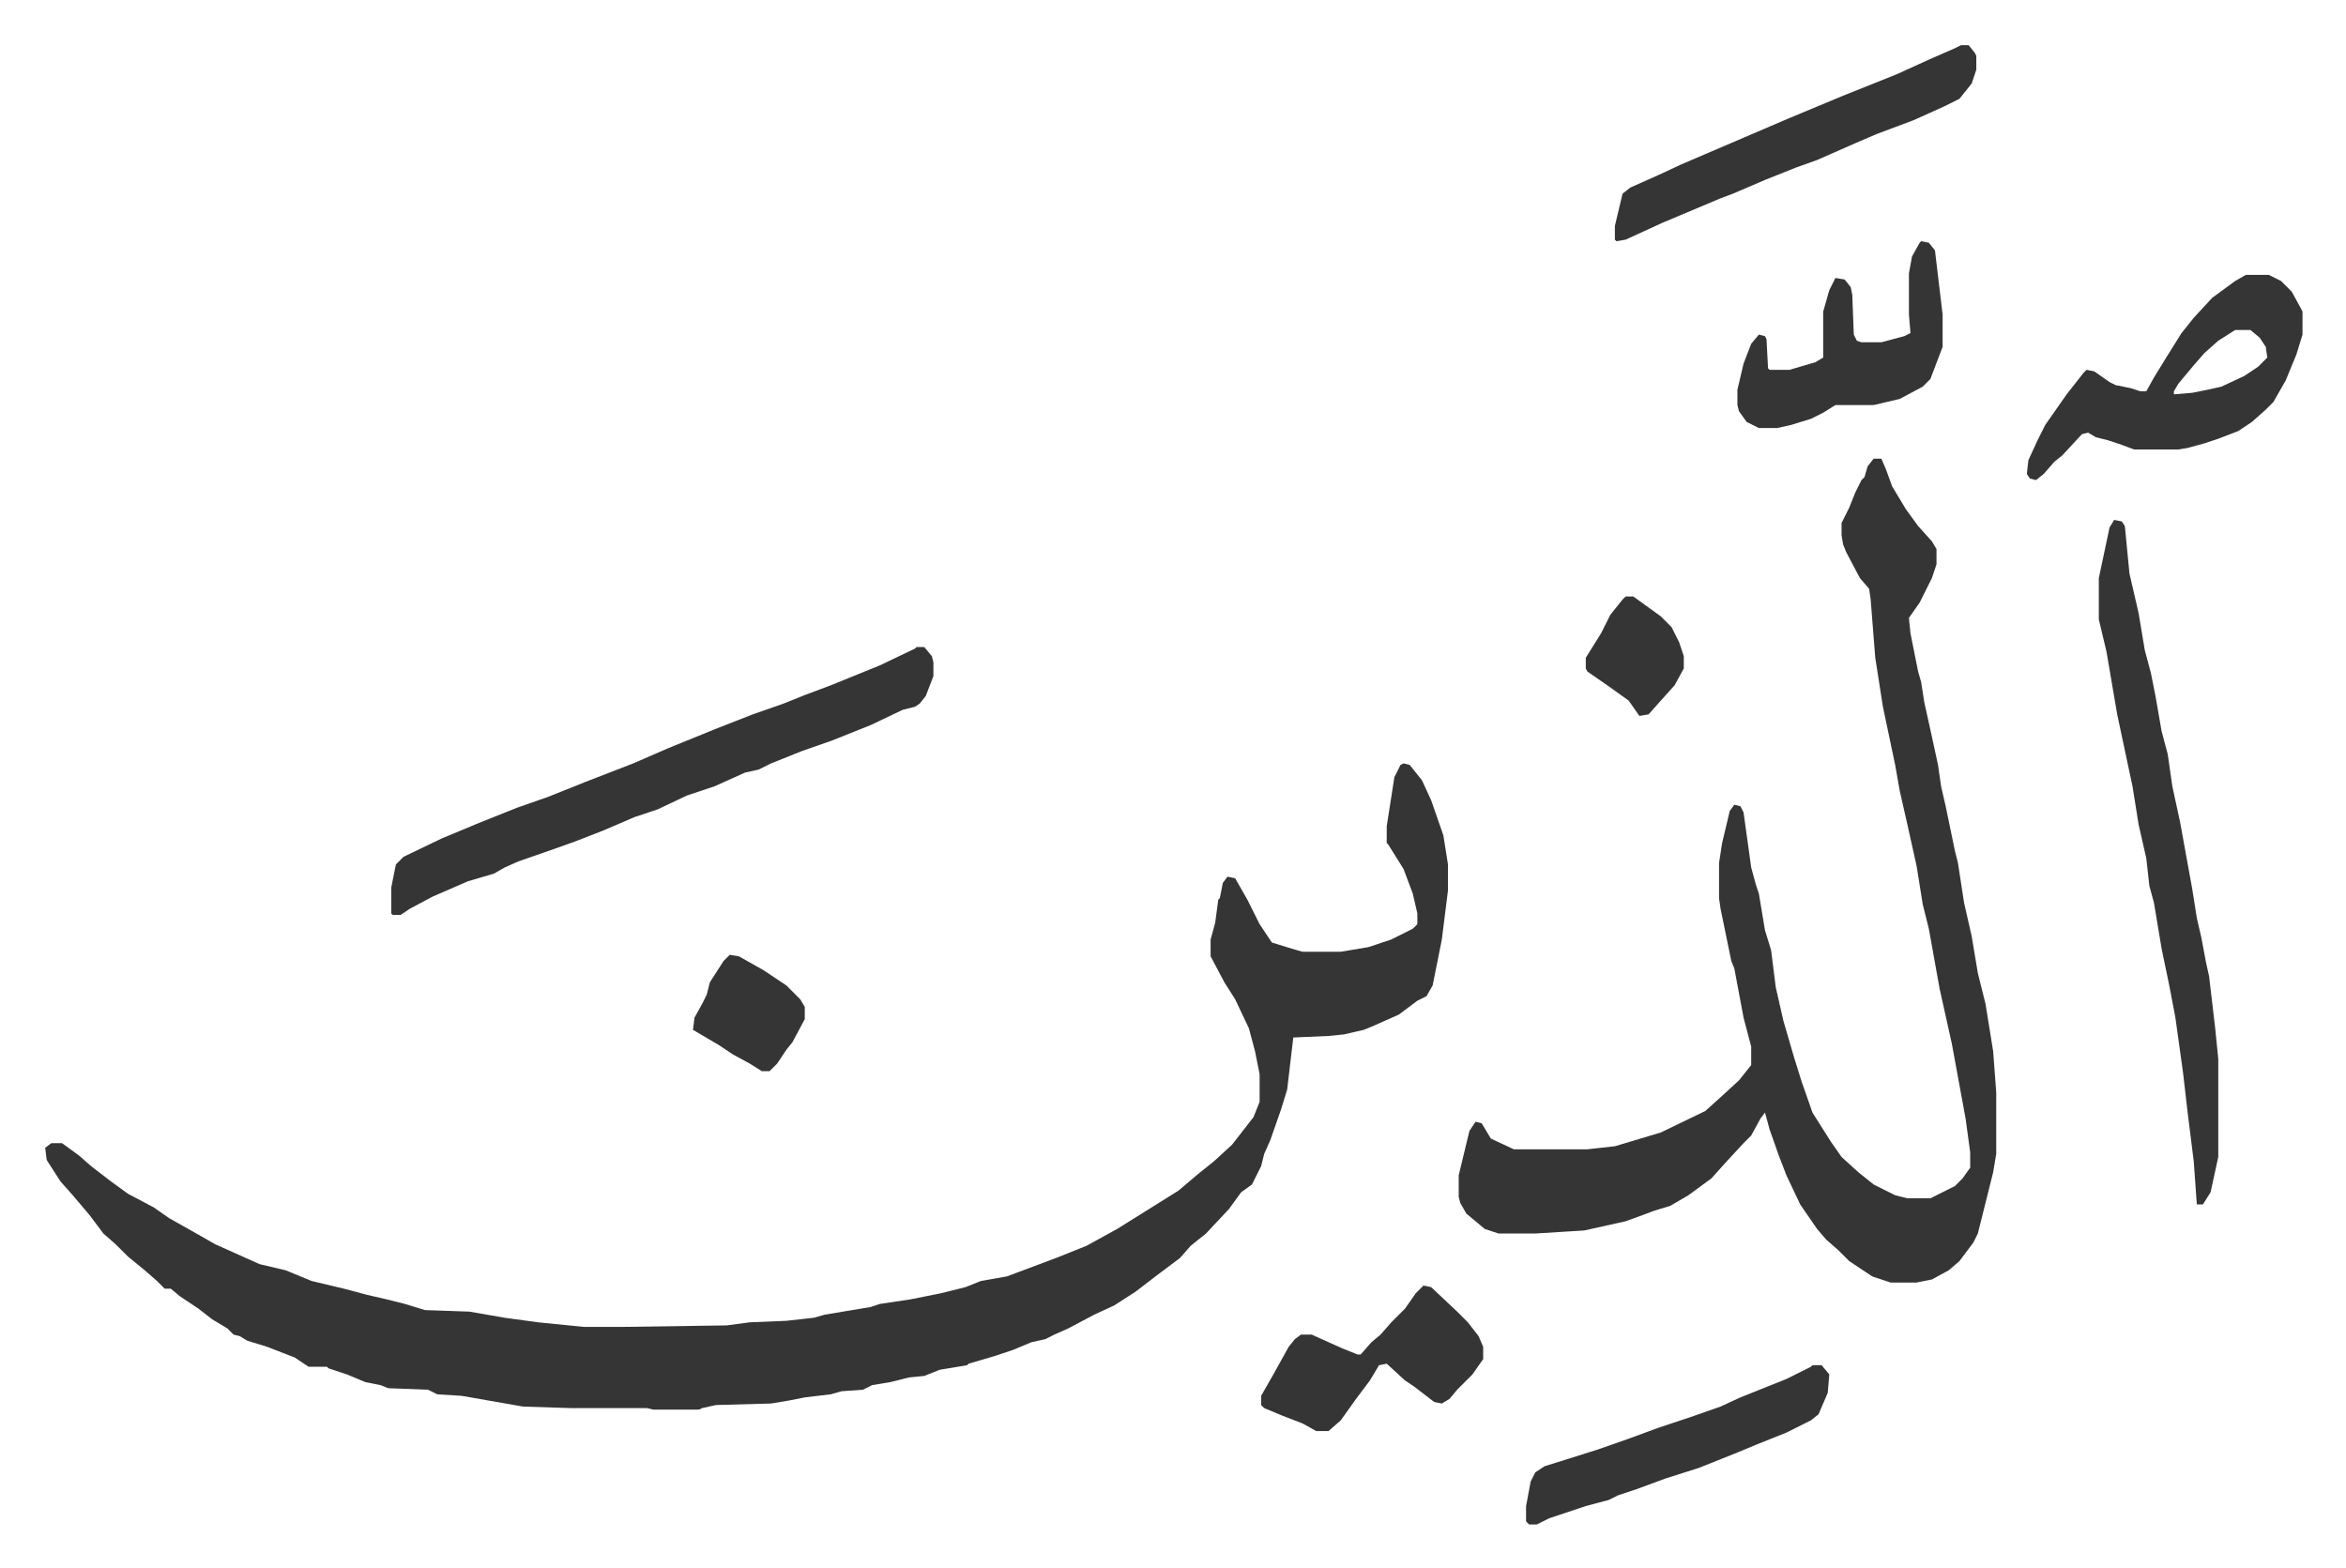
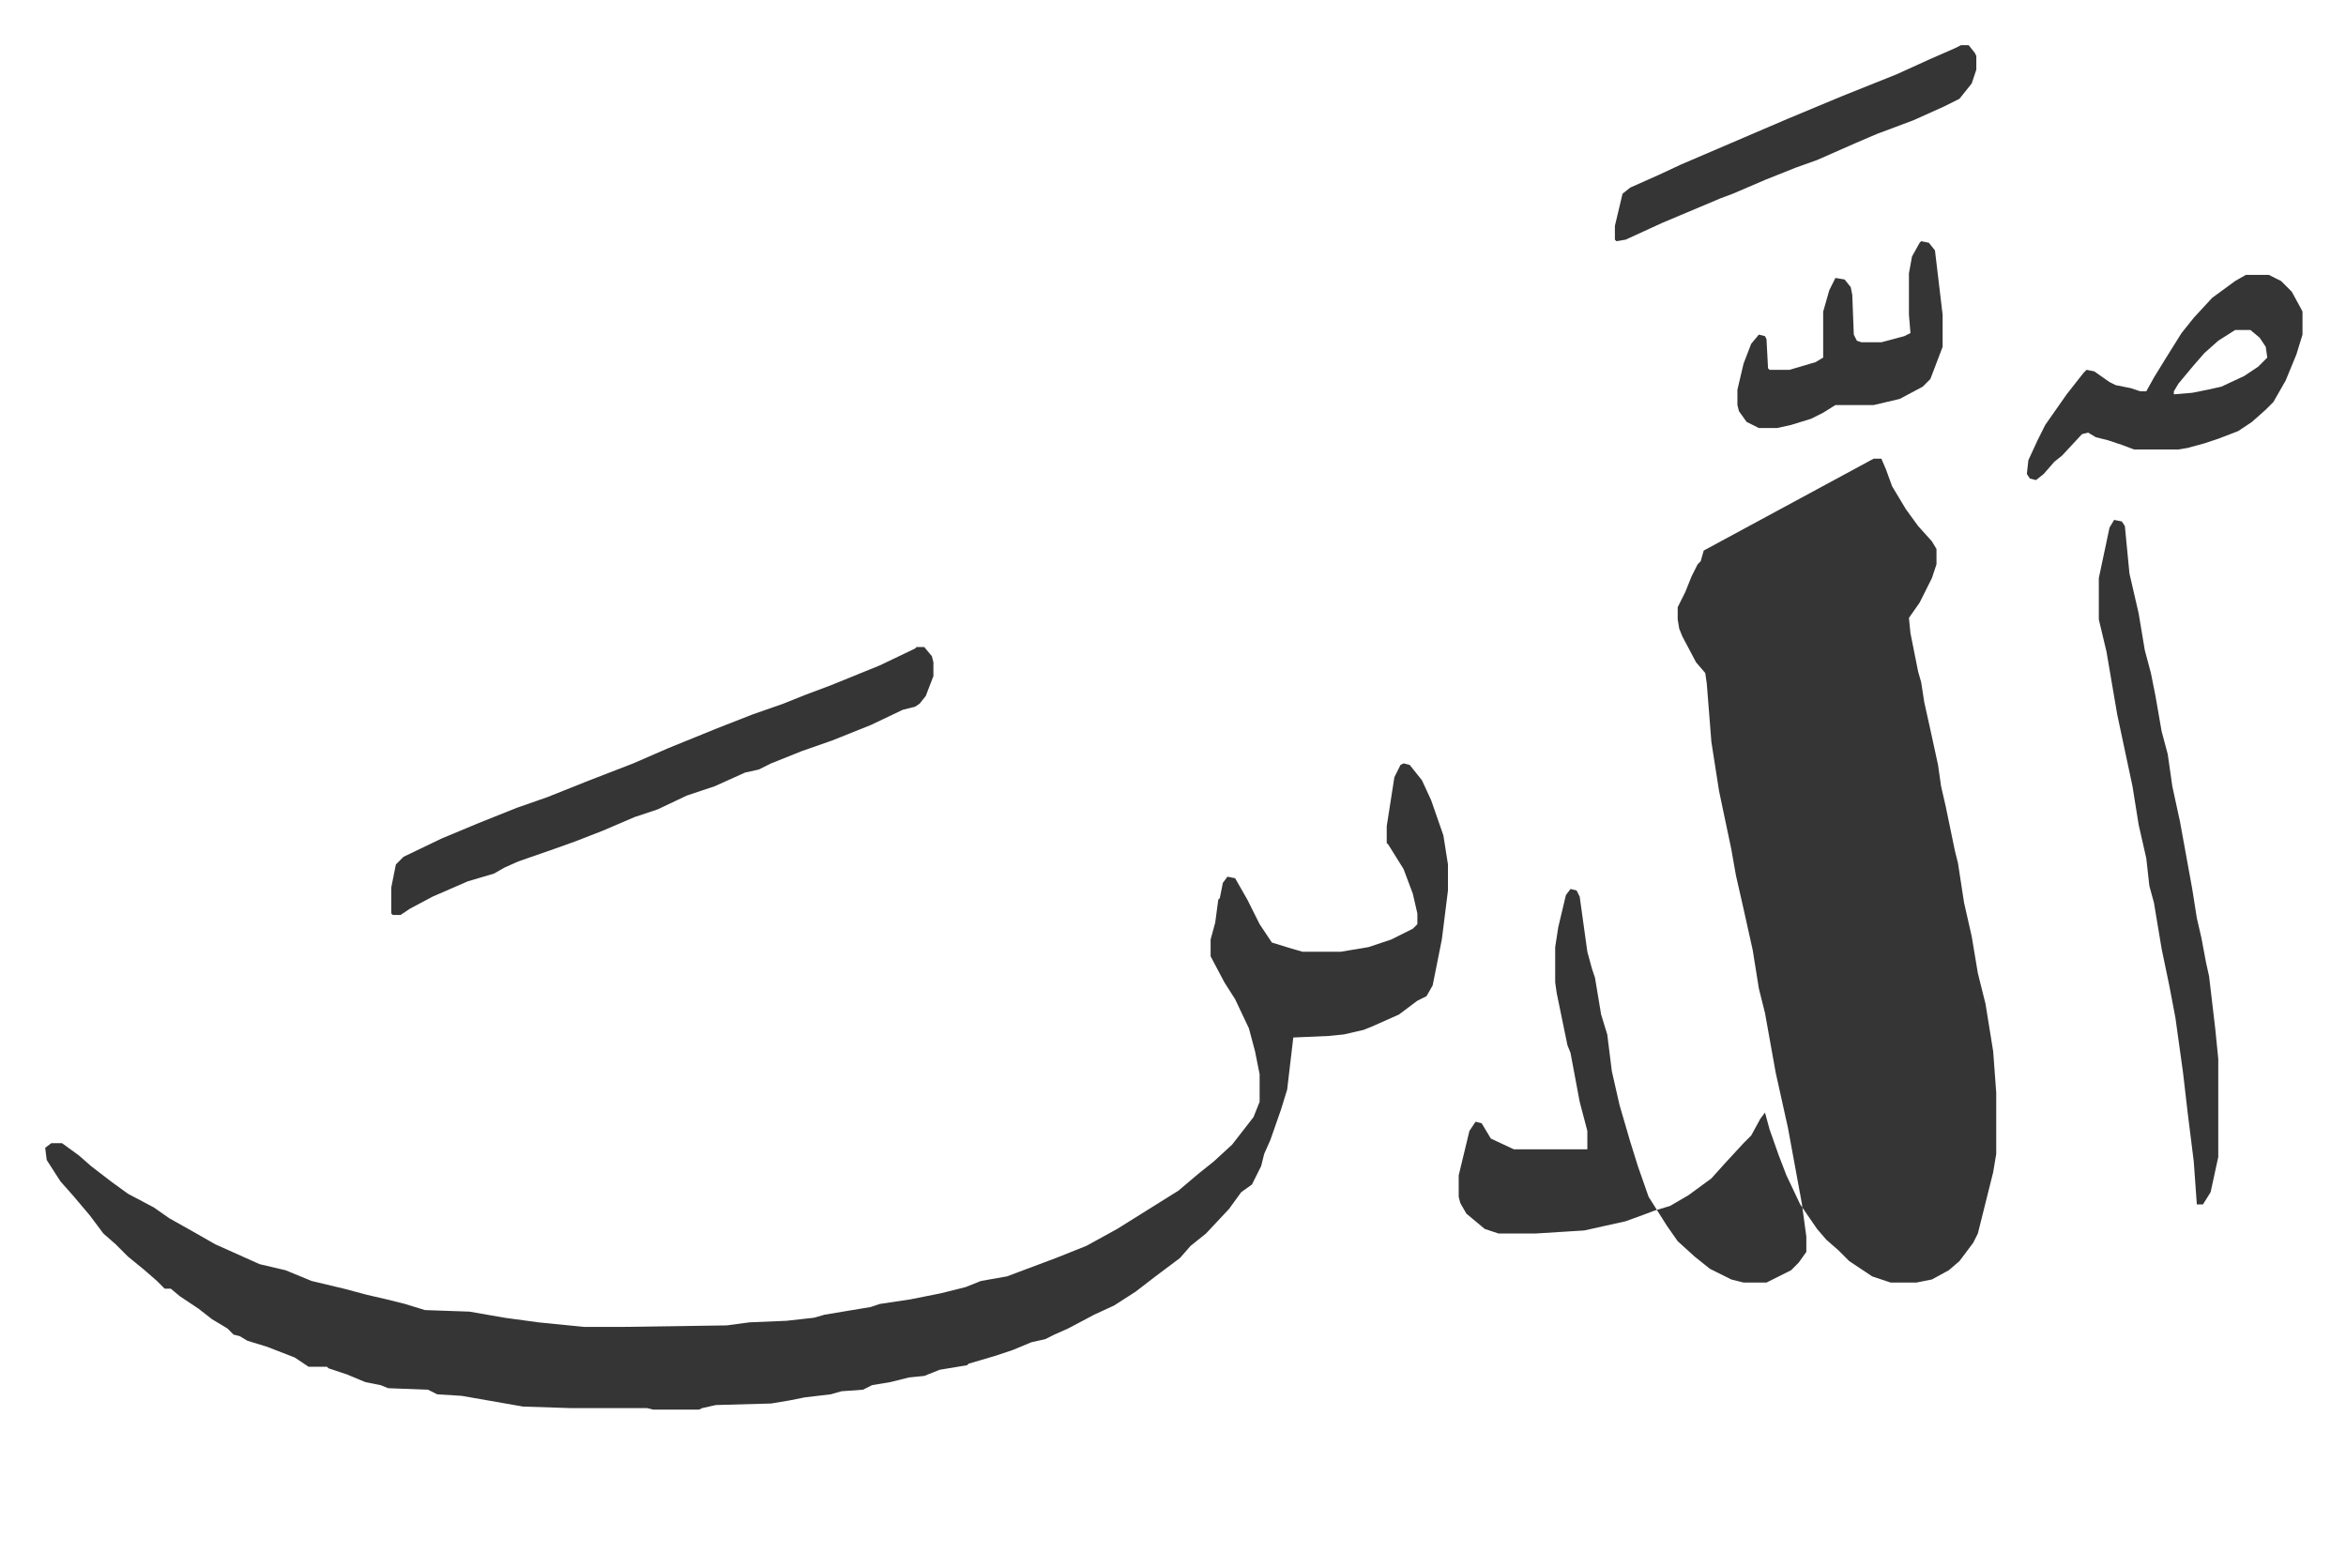
<svg xmlns="http://www.w3.org/2000/svg" viewBox="-29.5 150.5 1531.9 1023.9">
-   <path fill="#353535" id="rule_normal" d="m887 649 4 1 8 10 6 13 8 23 3 19v17l-4 32-6 30-4 7-6 3-12 9-18 8-5 2-13 3-10 1-23 1-4 34-4 13-7 20-4 9-2 8-6 12-7 5-8 11-15 16-10 8-7 8-16 12-13 10-14 9-13 6-17 9-9 4-6 3-9 2-12 5-12 4-17 5-1 1-18 3-10 4-10 1-12 3-12 2-6 3-14 1-7 2-17 2-10 2-12 2-36 1-9 2-2 1h-30l-4-1h-50l-31-1-40-7-16-1-6-3-26-1-5-2-10-2-12-5-12-4-1-1h-12l-9-6-18-7-13-4-5-3-4-1-4-4-10-6-9-7-12-8-6-5h-4l-5-5-8-7-11-9-8-8-8-7-9-12-11-13-8-9-9-14-1-8 4-3h7l11 8 8 7 13 10 11 8 17 9 10 7 16 9 14 8 29 13 17 4 17 7 21 5 15 4 13 3 12 3 13 4 29 1 23 4 22 3 30 3h24l69-1 15-2 24-1 18-2 7-2 30-5 6-2 20-3 20-4 16-4 10-4 17-3 8-3 24-9 20-8 20-11 24-15 16-10 13-11 10-8 12-11 14-18 4-10v-18l-3-15-4-15-9-19-7-11-9-17v-11l3-11 2-15 1-1 2-10 3-4 5 1 8 14 8 16 8 12 13 4 7 2h25l18-3 15-5 14-7 3-3v-7l-3-13-6-16-10-16-1-1v-11l5-32 4-8zm307-199h5l3 7 4 11 9 15 8 11 9 10 3 5v10l-3 9-8 16-7 10 1 10 5 25 2 7 2 13 4 18 5 23 2 14 3 13 6 29 2 8 4 26 5 22 4 24 5 20 5 31 2 27v40l-2 12-7 28-3 12-3 6-9 12-7 6-11 6-10 2h-17l-12-4-15-10-7-7-8-7-6-7-11-16-9-19-5-13-6-17-3-11-3 4-6 11-5 5-12 13-9 10-15 11-12 7-10 3-8 3-11 4-27 6-32 2h-24l-9-3-12-10-4-7-1-4v-14l7-29 4-6 4 1 6 10 15 7h48l18-2 10-3 20-6 29-14 10-9 12-11 8-10v-12l-5-19-6-32-2-5-7-34-1-7v-23l2-13 5-21 3-4 4 1 2 4 5 36 3 11 2 6 4 24 4 13 3 24 5 22 7 24 5 16 7 20 12 19 7 10 11 10 10 8 14 7 8 2h15l16-8 5-5 5-7v-10l-3-22-9-49-8-36-7-39-4-16-4-25-6-27-5-22-3-17-4-19-4-19-5-32-3-38-1-7-6-7-9-17-2-5-1-6v-8l5-10 4-10 4-8 2-2 2-7zM569 573h5l5 6 1 4v9l-5 13-4 5-3 2-8 2-21 10-25 10-20 7-20 8-8 4-9 2-20 9-18 6-19 9-15 5-21 9-18 7-14 5-23 8-9 4-7 4-17 5-23 10-15 8-6 4h-5l-1-1v-17l3-15 5-5 25-12 24-10 25-10 20-7 25-10 31-12 23-10 32-13 23-9 20-7 15-6 16-6 32-13 23-11zm782-83 5 1 2 3 3 31 6 26 4 24 4 15 3 15 4 23 4 15 3 21 5 23 8 44 3 19 3 13 3 16 2 9 4 34 2 20v64l-5 23-5 8h-4l-2-28-4-32-3-26-5-36-4-21-5-24-5-30-3-11-2-18-5-22-4-25-10-47-7-41-5-21v-27l7-33zm86-160h15l8 4 7 7 6 11 1 2v15l-4 13-7 17-8 14-5 5-9 8-9 6-13 5-9 3-11 3-6 1h-29l-8-3-9-3-8-2-5-3-4 1-13 14-5 4-7 8-5 4-4-1-2-3 1-9 6-13 5-10 14-20 11-14 2-2 5 1 10 7 4 2 10 2 6 2h4l5-9 8-13 10-16 8-10 12-13 15-11zm-7 36-11 7-9 8-7 8-10 12-3 5v2l12-1 10-2 9-2 15-7 9-6 6-6-1-7-4-6-6-5zm-179-186h5l4 5 1 2v9l-3 9-8 10-10 5-20 9-8 3-16 6-14 6-25 11-14 5-20 8-21 9-8 3-19 8-19 8-24 11-6 1-1-1v-9l5-21 5-4 18-8 15-7 42-18 28-12 36-15 35-14 22-10 16-7zm-26 128 5 1 4 5 5 42v21l-8 21-5 5-15 8-17 4h-25l-8 5-8 4-13 4-9 2h-12l-8-4-5-7-1-4v-10l4-17 5-13 5-6 4 1 1 2 1 19 1 1h13l17-5 5-3v-30l4-14 4-8 6 1 4 5 1 5 1 26 2 4 3 1h13l15-4 4-2-1-12v-27l2-11 5-9z" />
-   <path fill="#353535" id="rule_normal" d="M1154 1042h6l5 6-1 12-6 14-5 4-16 8-20 8-12 5-25 10-22 7-19 7-12 4-6 3-15 4-6 2-18 6-8 4h-5l-2-2v-10l3-16 3-6 6-4 16-5 19-6 20-7 19-7 21-7 20-7 13-6 30-12 16-8zm-254-52 5 1 17 16 7 7 7 9 3 7v8l-7 10-10 10-5 6-5 3-5-1-13-10-6-4-12-11-5 1-6 10-9 12-10 14-8 7h-8l-9-5-13-5-12-5-2-2v-6l8-14 10-18 4-5 4-3h7l20 9 10 4h2l7-8 6-5 7-8 9-9 7-10zM447 774l6 1 16 9 15 10 9 9 3 5v8l-8 15-4 5-6 9-5 5h-5l-8-5-11-6-9-6-17-10 1-8 5-9 3-6 2-8 9-14zm585-234h5l18 13 7 7 5 10 3 9v8l-6 11-9 10-8 9-6 1-7-10-14-10-13-9-1-2v-7l10-16 6-12 8-10z" />
+   <path fill="#353535" id="rule_normal" d="m887 649 4 1 8 10 6 13 8 23 3 19v17l-4 32-6 30-4 7-6 3-12 9-18 8-5 2-13 3-10 1-23 1-4 34-4 13-7 20-4 9-2 8-6 12-7 5-8 11-15 16-10 8-7 8-16 12-13 10-14 9-13 6-17 9-9 4-6 3-9 2-12 5-12 4-17 5-1 1-18 3-10 4-10 1-12 3-12 2-6 3-14 1-7 2-17 2-10 2-12 2-36 1-9 2-2 1h-30l-4-1h-50l-31-1-40-7-16-1-6-3-26-1-5-2-10-2-12-5-12-4-1-1h-12l-9-6-18-7-13-4-5-3-4-1-4-4-10-6-9-7-12-8-6-5h-4l-5-5-8-7-11-9-8-8-8-7-9-12-11-13-8-9-9-14-1-8 4-3h7l11 8 8 7 13 10 11 8 17 9 10 7 16 9 14 8 29 13 17 4 17 7 21 5 15 4 13 3 12 3 13 4 29 1 23 4 22 3 30 3h24l69-1 15-2 24-1 18-2 7-2 30-5 6-2 20-3 20-4 16-4 10-4 17-3 8-3 24-9 20-8 20-11 24-15 16-10 13-11 10-8 12-11 14-18 4-10v-18l-3-15-4-15-9-19-7-11-9-17v-11l3-11 2-15 1-1 2-10 3-4 5 1 8 14 8 16 8 12 13 4 7 2h25l18-3 15-5 14-7 3-3v-7l-3-13-6-16-10-16-1-1v-11l5-32 4-8zm307-199h5l3 7 4 11 9 15 8 11 9 10 3 5v10l-3 9-8 16-7 10 1 10 5 25 2 7 2 13 4 18 5 23 2 14 3 13 6 29 2 8 4 26 5 22 4 24 5 20 5 31 2 27v40l-2 12-7 28-3 12-3 6-9 12-7 6-11 6-10 2h-17l-12-4-15-10-7-7-8-7-6-7-11-16-9-19-5-13-6-17-3-11-3 4-6 11-5 5-12 13-9 10-15 11-12 7-10 3-8 3-11 4-27 6-32 2h-24l-9-3-12-10-4-7-1-4v-14l7-29 4-6 4 1 6 10 15 7h48v-12l-5-19-6-32-2-5-7-34-1-7v-23l2-13 5-21 3-4 4 1 2 4 5 36 3 11 2 6 4 24 4 13 3 24 5 22 7 24 5 16 7 20 12 19 7 10 11 10 10 8 14 7 8 2h15l16-8 5-5 5-7v-10l-3-22-9-49-8-36-7-39-4-16-4-25-6-27-5-22-3-17-4-19-4-19-5-32-3-38-1-7-6-7-9-17-2-5-1-6v-8l5-10 4-10 4-8 2-2 2-7zM569 573h5l5 6 1 4v9l-5 13-4 5-3 2-8 2-21 10-25 10-20 7-20 8-8 4-9 2-20 9-18 6-19 9-15 5-21 9-18 7-14 5-23 8-9 4-7 4-17 5-23 10-15 8-6 4h-5l-1-1v-17l3-15 5-5 25-12 24-10 25-10 20-7 25-10 31-12 23-10 32-13 23-9 20-7 15-6 16-6 32-13 23-11zm782-83 5 1 2 3 3 31 6 26 4 24 4 15 3 15 4 23 4 15 3 21 5 23 8 44 3 19 3 13 3 16 2 9 4 34 2 20v64l-5 23-5 8h-4l-2-28-4-32-3-26-5-36-4-21-5-24-5-30-3-11-2-18-5-22-4-25-10-47-7-41-5-21v-27l7-33zm86-160h15l8 4 7 7 6 11 1 2v15l-4 13-7 17-8 14-5 5-9 8-9 6-13 5-9 3-11 3-6 1h-29l-8-3-9-3-8-2-5-3-4 1-13 14-5 4-7 8-5 4-4-1-2-3 1-9 6-13 5-10 14-20 11-14 2-2 5 1 10 7 4 2 10 2 6 2h4l5-9 8-13 10-16 8-10 12-13 15-11zm-7 36-11 7-9 8-7 8-10 12-3 5v2l12-1 10-2 9-2 15-7 9-6 6-6-1-7-4-6-6-5zm-179-186h5l4 5 1 2v9l-3 9-8 10-10 5-20 9-8 3-16 6-14 6-25 11-14 5-20 8-21 9-8 3-19 8-19 8-24 11-6 1-1-1v-9l5-21 5-4 18-8 15-7 42-18 28-12 36-15 35-14 22-10 16-7zm-26 128 5 1 4 5 5 42v21l-8 21-5 5-15 8-17 4h-25l-8 5-8 4-13 4-9 2h-12l-8-4-5-7-1-4v-10l4-17 5-13 5-6 4 1 1 2 1 19 1 1h13l17-5 5-3v-30l4-14 4-8 6 1 4 5 1 5 1 26 2 4 3 1h13l15-4 4-2-1-12v-27l2-11 5-9z" />
</svg>